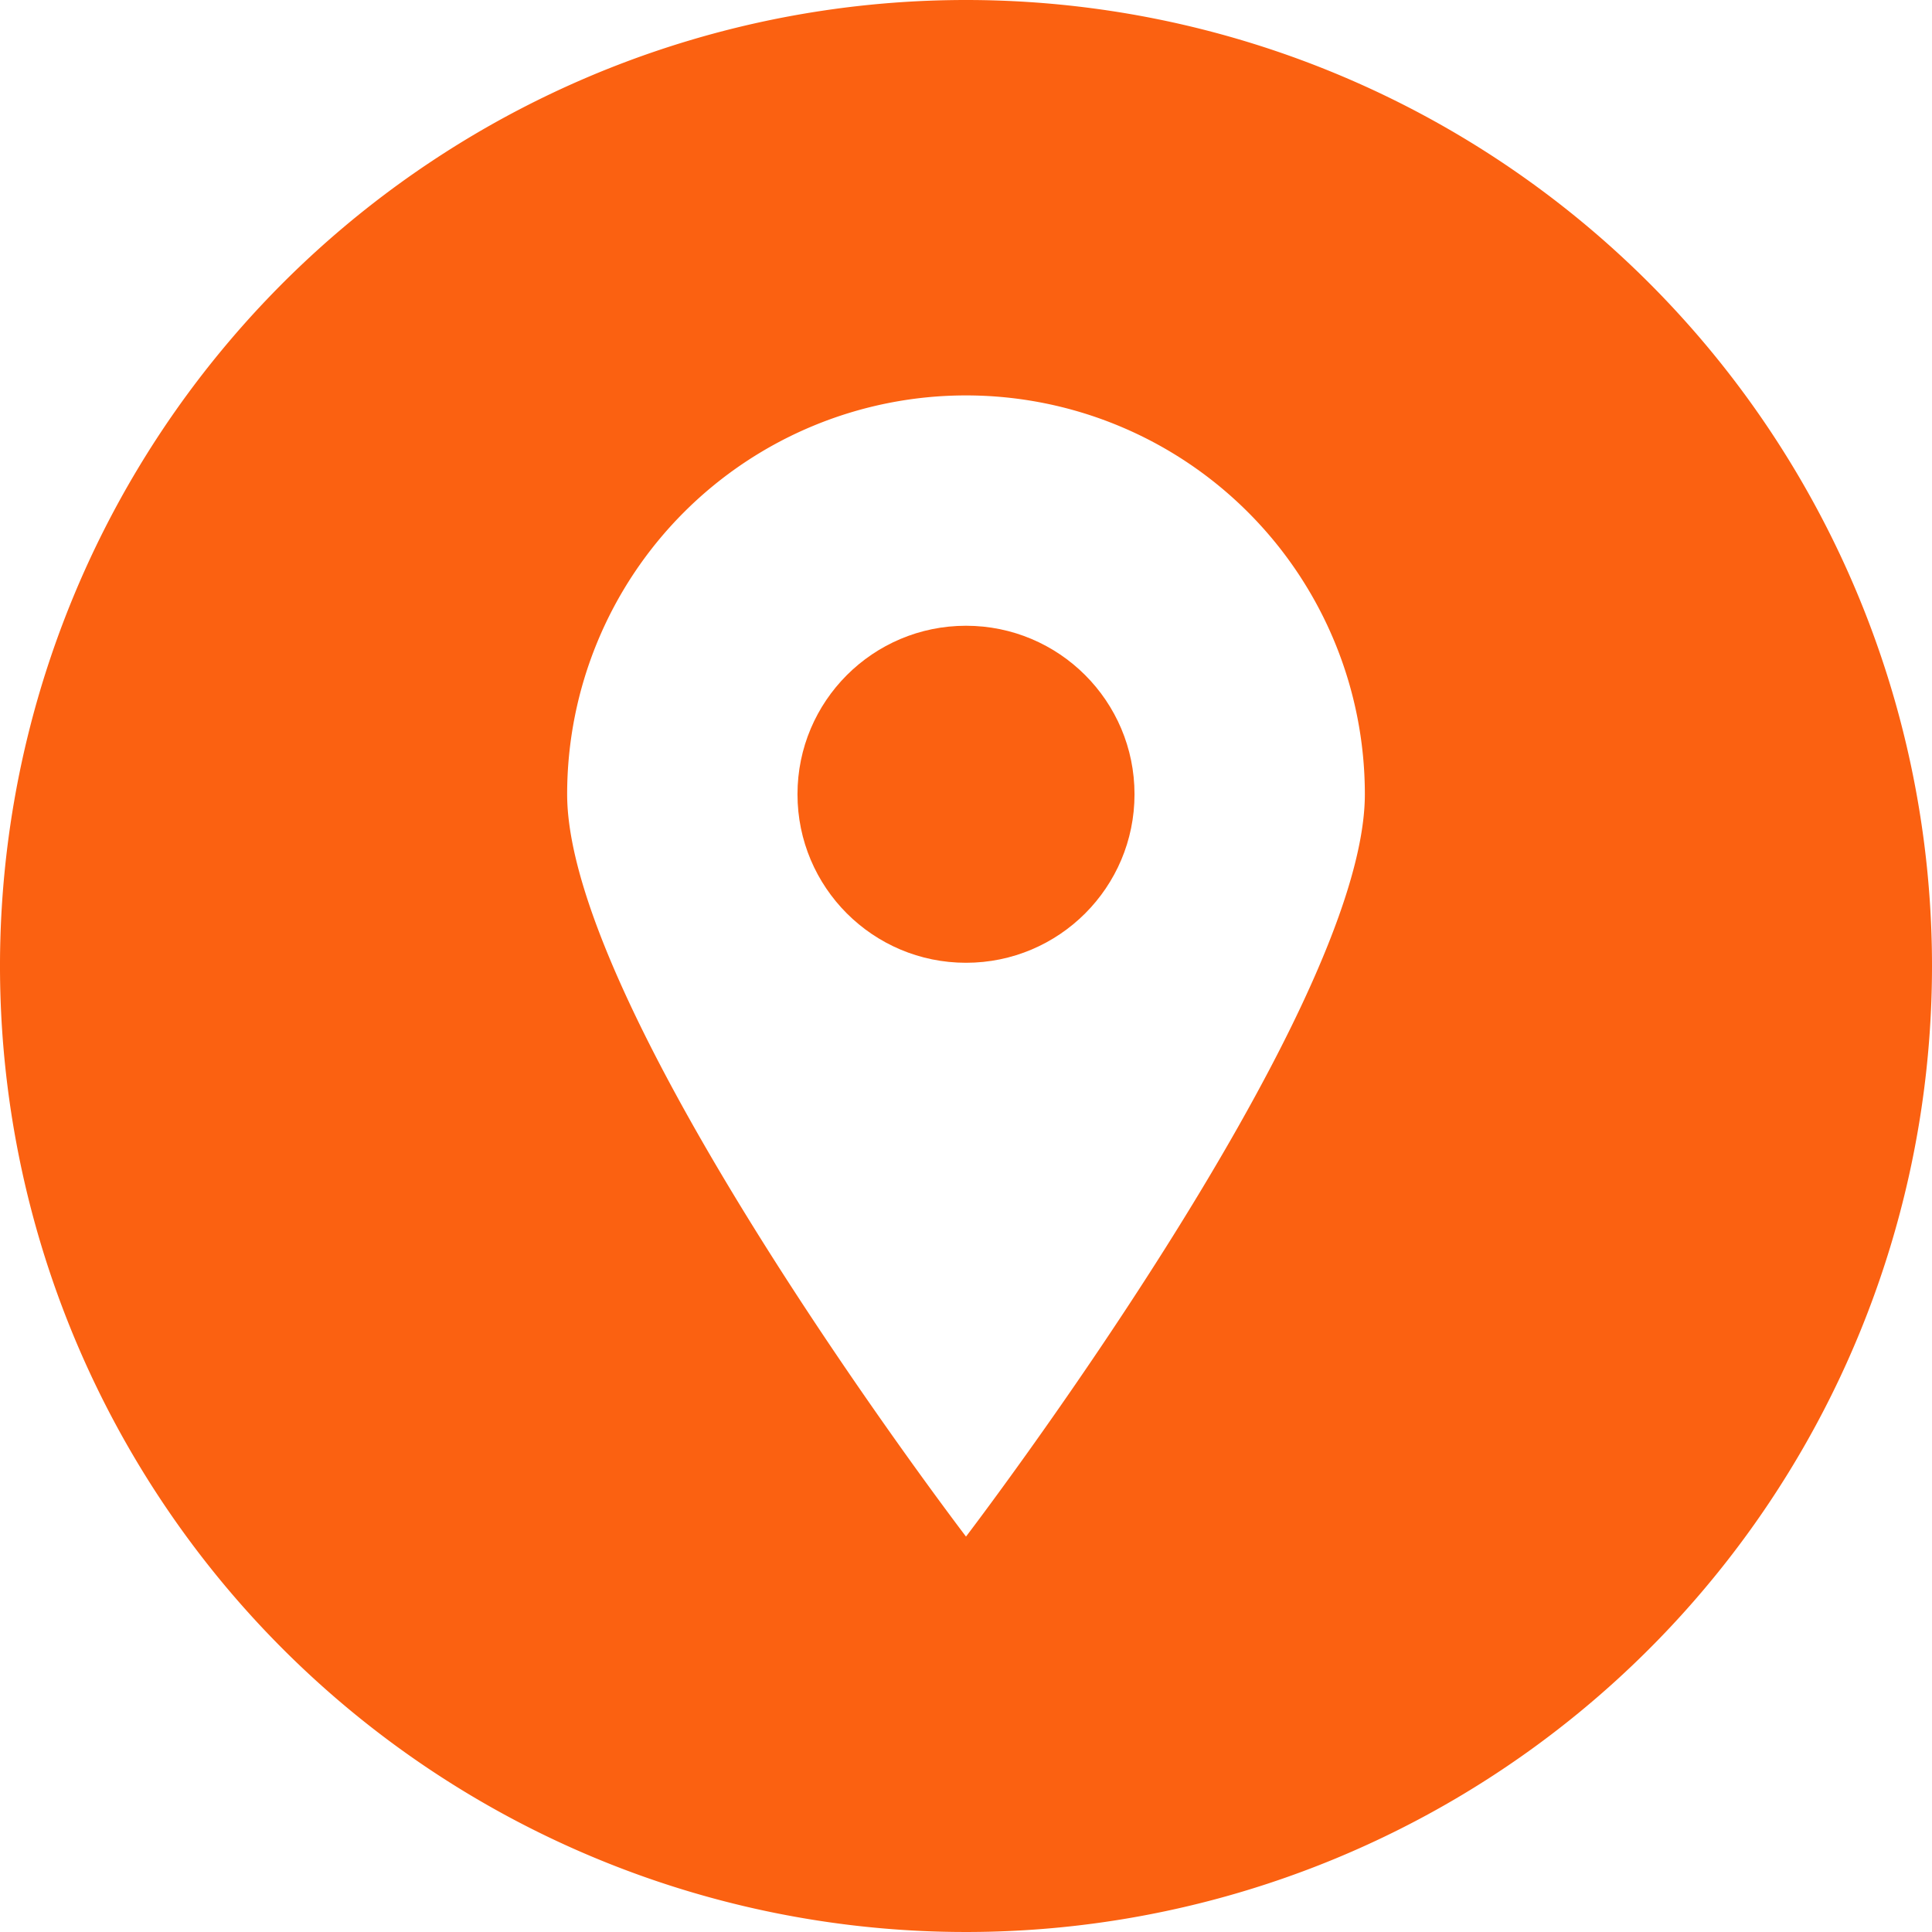
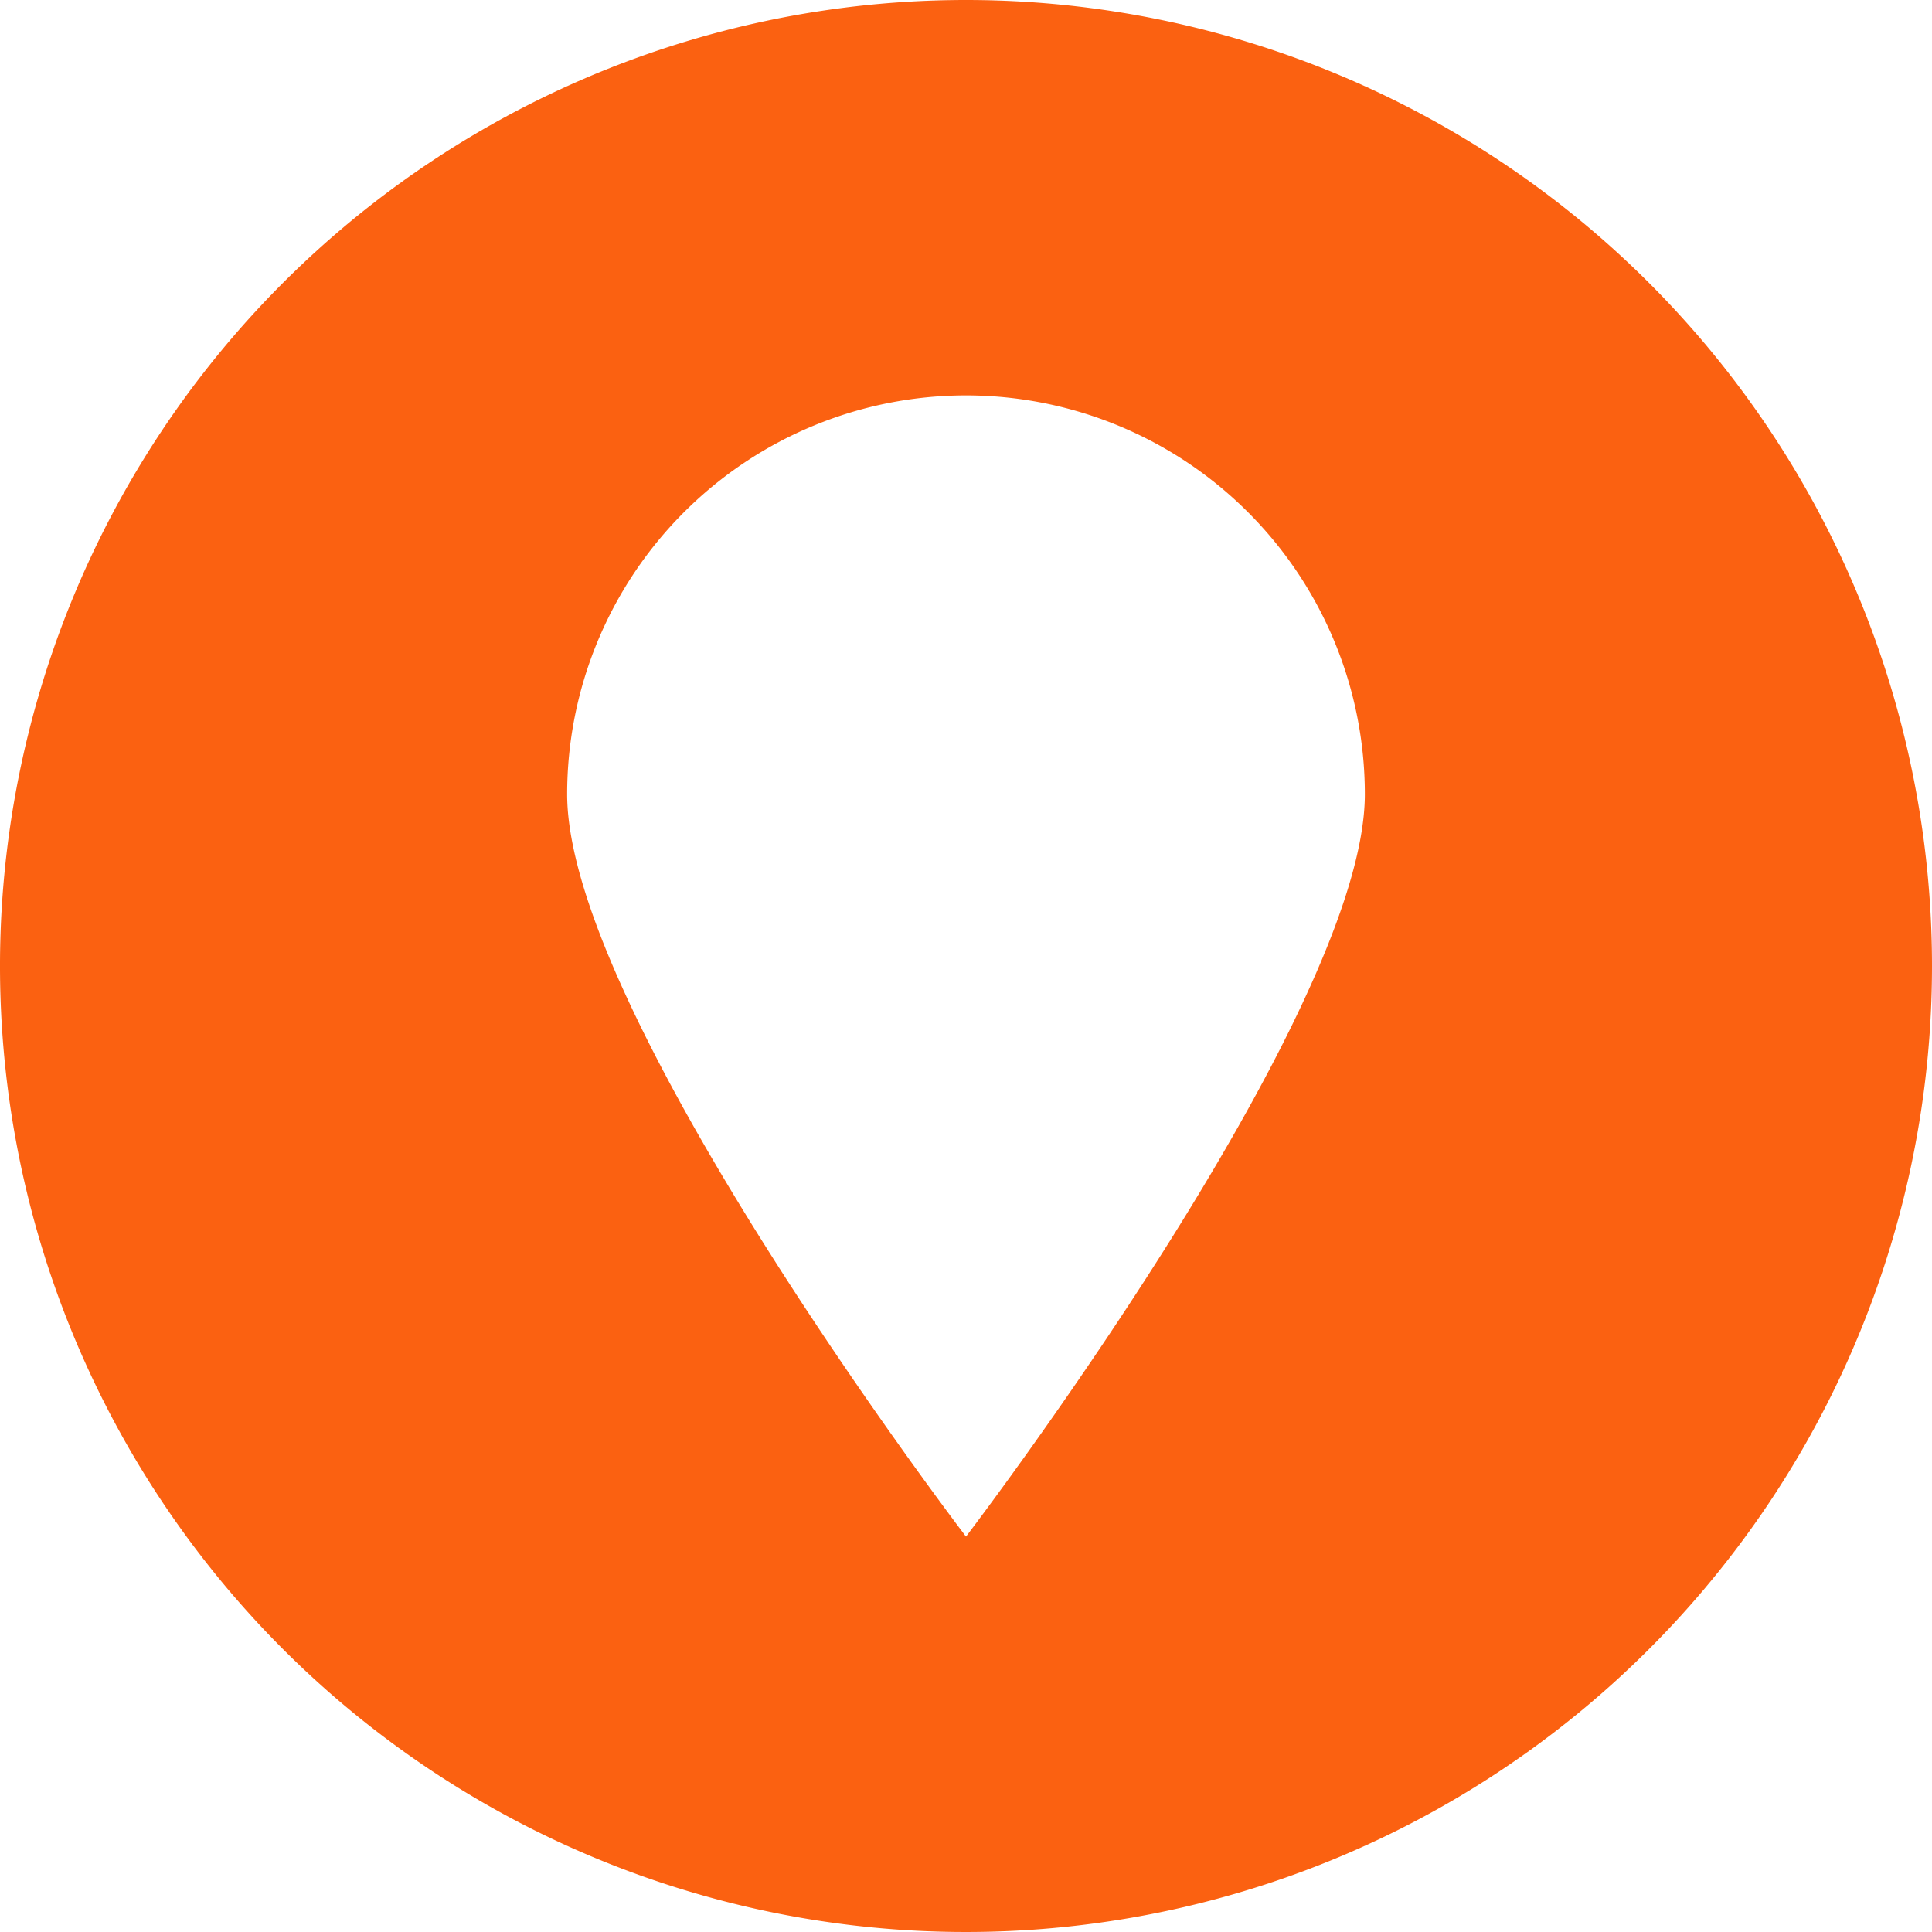
<svg xmlns="http://www.w3.org/2000/svg" viewBox="0 0 90 90">
  <defs>
    <style>.cls-1{fill:#fb6111;}</style>
  </defs>
  <title>Ресурс 2</title>
  <g id="Слой_2" data-name="Слой 2">
    <g id="Слой_1-2" data-name="Слой 1">
-       <circle class="cls-1" cx="45" cy="37" r="7.85" />
-       <path class="cls-1" d="M45,0A45,45,0,1,0,90,45,45,45,0,0,0,45,0Zm0,71.58S26.42,47.26,26.42,37a18.58,18.58,0,0,1,37.16,0C63.58,47.26,45,71.58,45,71.58Z" />
+       <path class="cls-1" d="M45,0A45,45,0,1,0,90,45,45,45,0,0,0,45,0Zm0,71.58S26.42,47.26,26.42,37a18.58,18.58,0,0,1,37.16,0C63.58,47.26,45,71.58,45,71.58" />
    </g>
  </g>
</svg>